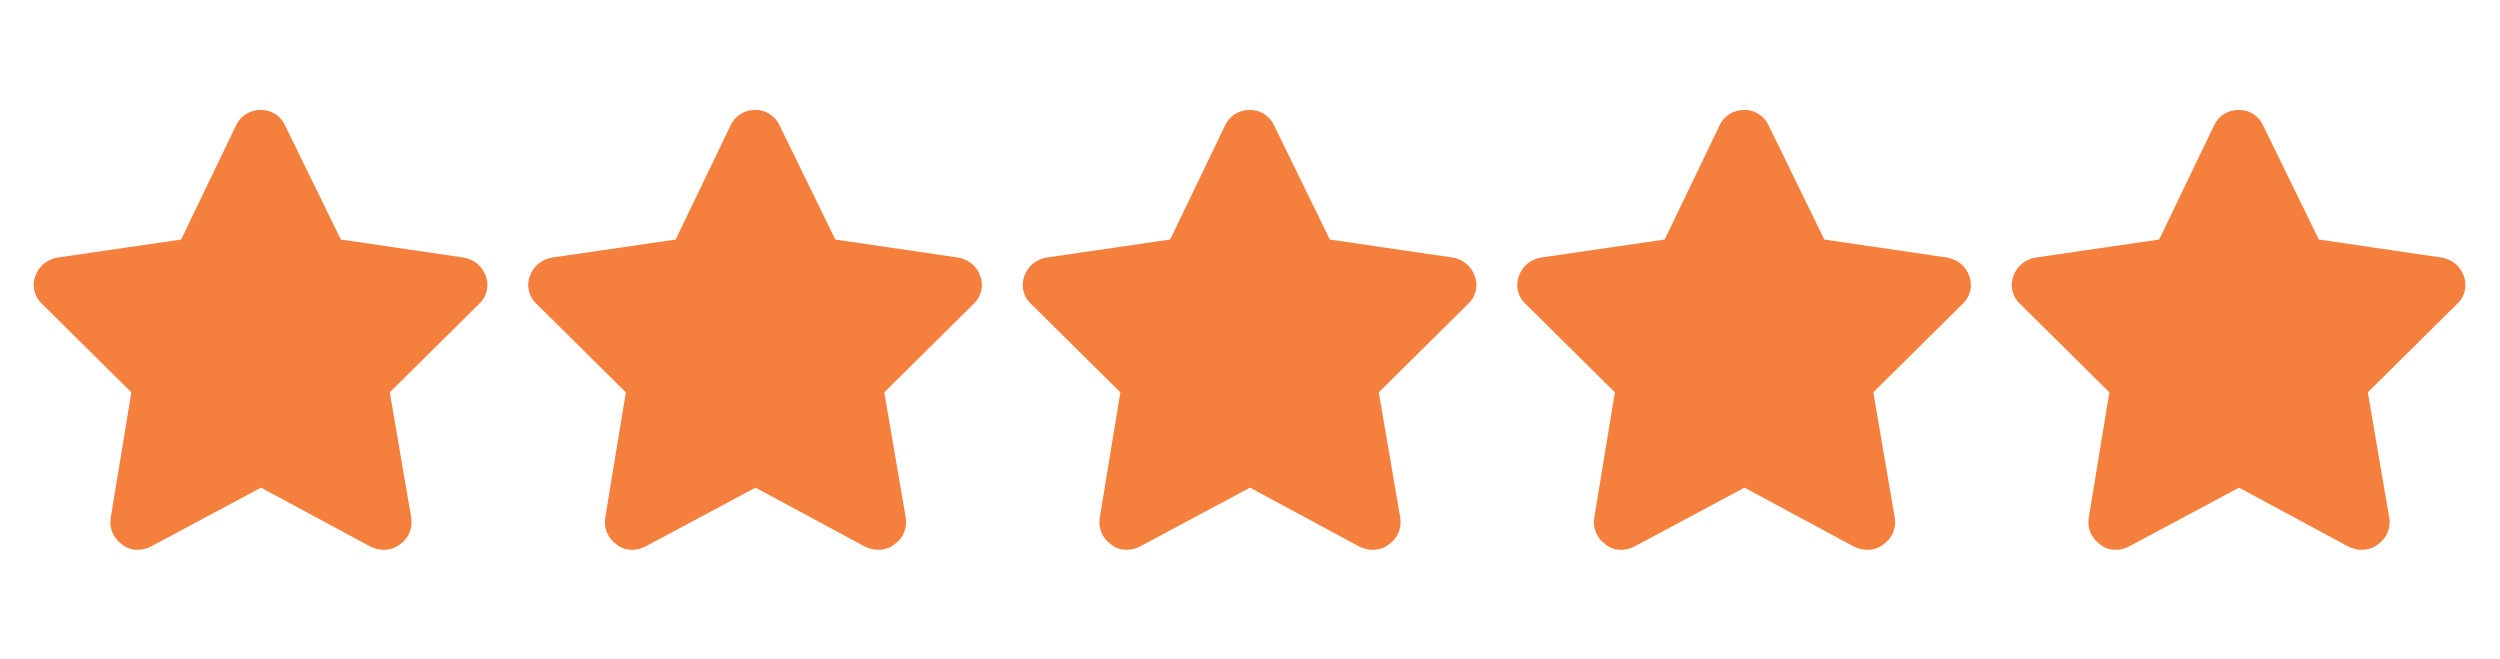
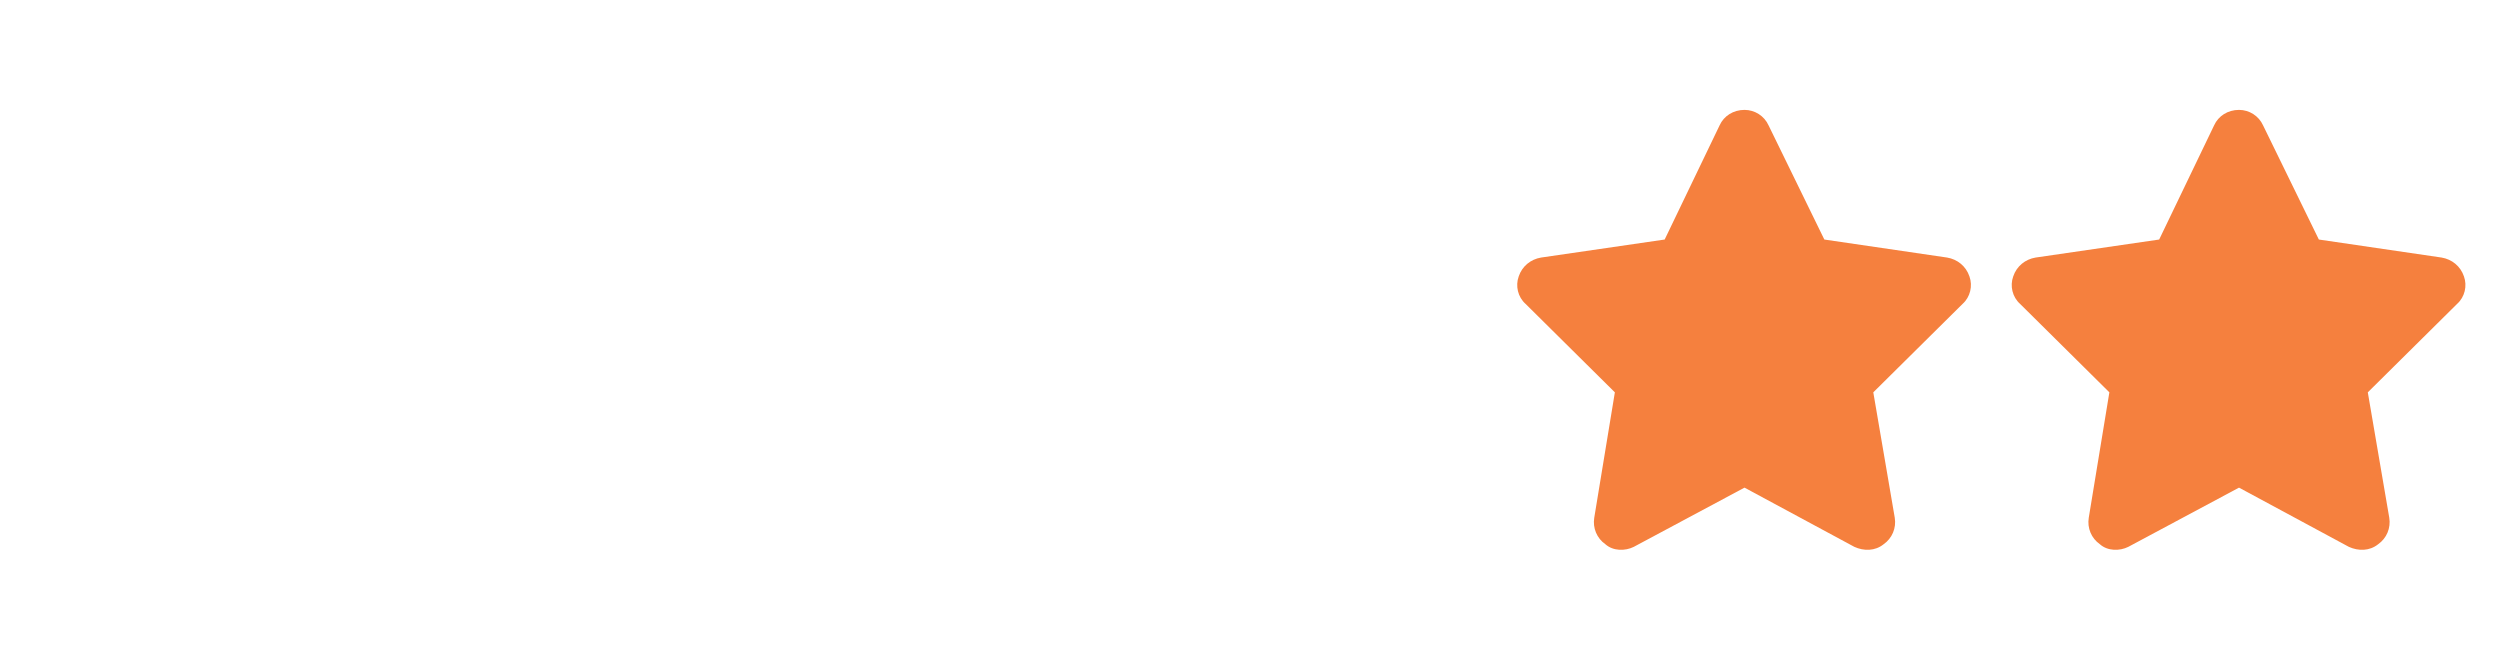
<svg xmlns="http://www.w3.org/2000/svg" width="91" height="24" viewBox="0 0 91 24" fill="none">
-   <path d="M12.406 8.719L16.875 9.375C17.25 9.438 17.562 9.688 17.688 10.062C17.812 10.406 17.719 10.812 17.438 11.062L14.188 14.281L14.969 18.844C15.031 19.219 14.875 19.594 14.562 19.812C14.25 20.062 13.844 20.062 13.5 19.906L9.5 17.75L5.469 19.906C5.156 20.062 4.719 20.062 4.438 19.812C4.125 19.594 3.969 19.219 4.031 18.844L4.781 14.281L1.531 11.062C1.25 10.812 1.156 10.406 1.281 10.062C1.406 9.688 1.719 9.438 2.094 9.375L6.594 8.719L8.594 4.562C8.75 4.219 9.094 4 9.5 4C9.875 4 10.219 4.219 10.375 4.562L12.406 8.719Z" fill="#F5803E" />
-   <path d="M30.406 8.719L34.875 9.375C35.25 9.438 35.562 9.688 35.688 10.062C35.812 10.406 35.719 10.812 35.438 11.062L32.188 14.281L32.969 18.844C33.031 19.219 32.875 19.594 32.562 19.812C32.25 20.062 31.844 20.062 31.5 19.906L27.5 17.75L23.469 19.906C23.156 20.062 22.719 20.062 22.438 19.812C22.125 19.594 21.969 19.219 22.031 18.844L22.781 14.281L19.531 11.062C19.25 10.812 19.156 10.406 19.281 10.062C19.406 9.688 19.719 9.438 20.094 9.375L24.594 8.719L26.594 4.562C26.75 4.219 27.094 4 27.5 4C27.875 4 28.219 4.219 28.375 4.562L30.406 8.719Z" fill="#F5803E" />
-   <path d="M48.406 8.719L52.875 9.375C53.25 9.438 53.562 9.688 53.688 10.062C53.812 10.406 53.719 10.812 53.438 11.062L50.188 14.281L50.969 18.844C51.031 19.219 50.875 19.594 50.562 19.812C50.25 20.062 49.844 20.062 49.5 19.906L45.5 17.75L41.469 19.906C41.156 20.062 40.719 20.062 40.438 19.812C40.125 19.594 39.969 19.219 40.031 18.844L40.781 14.281L37.531 11.062C37.25 10.812 37.156 10.406 37.281 10.062C37.406 9.688 37.719 9.438 38.094 9.375L42.594 8.719L44.594 4.562C44.75 4.219 45.094 4 45.5 4C45.875 4 46.219 4.219 46.375 4.562L48.406 8.719Z" fill="#F5803E" />
  <path d="M66.406 8.719L70.875 9.375C71.25 9.438 71.562 9.688 71.688 10.062C71.812 10.406 71.719 10.812 71.438 11.062L68.188 14.281L68.969 18.844C69.031 19.219 68.875 19.594 68.562 19.812C68.25 20.062 67.844 20.062 67.5 19.906L63.5 17.75L59.469 19.906C59.156 20.062 58.719 20.062 58.438 19.812C58.125 19.594 57.969 19.219 58.031 18.844L58.781 14.281L55.531 11.062C55.25 10.812 55.156 10.406 55.281 10.062C55.406 9.688 55.719 9.438 56.094 9.375L60.594 8.719L62.594 4.562C62.75 4.219 63.094 4 63.5 4C63.875 4 64.219 4.219 64.375 4.562L66.406 8.719Z" fill="#F5803E" />
  <path d="M84.406 8.719L88.875 9.375C89.25 9.438 89.562 9.688 89.688 10.062C89.812 10.406 89.719 10.812 89.438 11.062L86.188 14.281L86.969 18.844C87.031 19.219 86.875 19.594 86.562 19.812C86.25 20.062 85.844 20.062 85.5 19.906L81.5 17.75L77.469 19.906C77.156 20.062 76.719 20.062 76.438 19.812C76.125 19.594 75.969 19.219 76.031 18.844L76.781 14.281L73.531 11.062C73.25 10.812 73.156 10.406 73.281 10.062C73.406 9.688 73.719 9.438 74.094 9.375L78.594 8.719L80.594 4.562C80.75 4.219 81.094 4 81.5 4C81.875 4 82.219 4.219 82.375 4.562L84.406 8.719Z" fill="#F5803E" />
</svg>